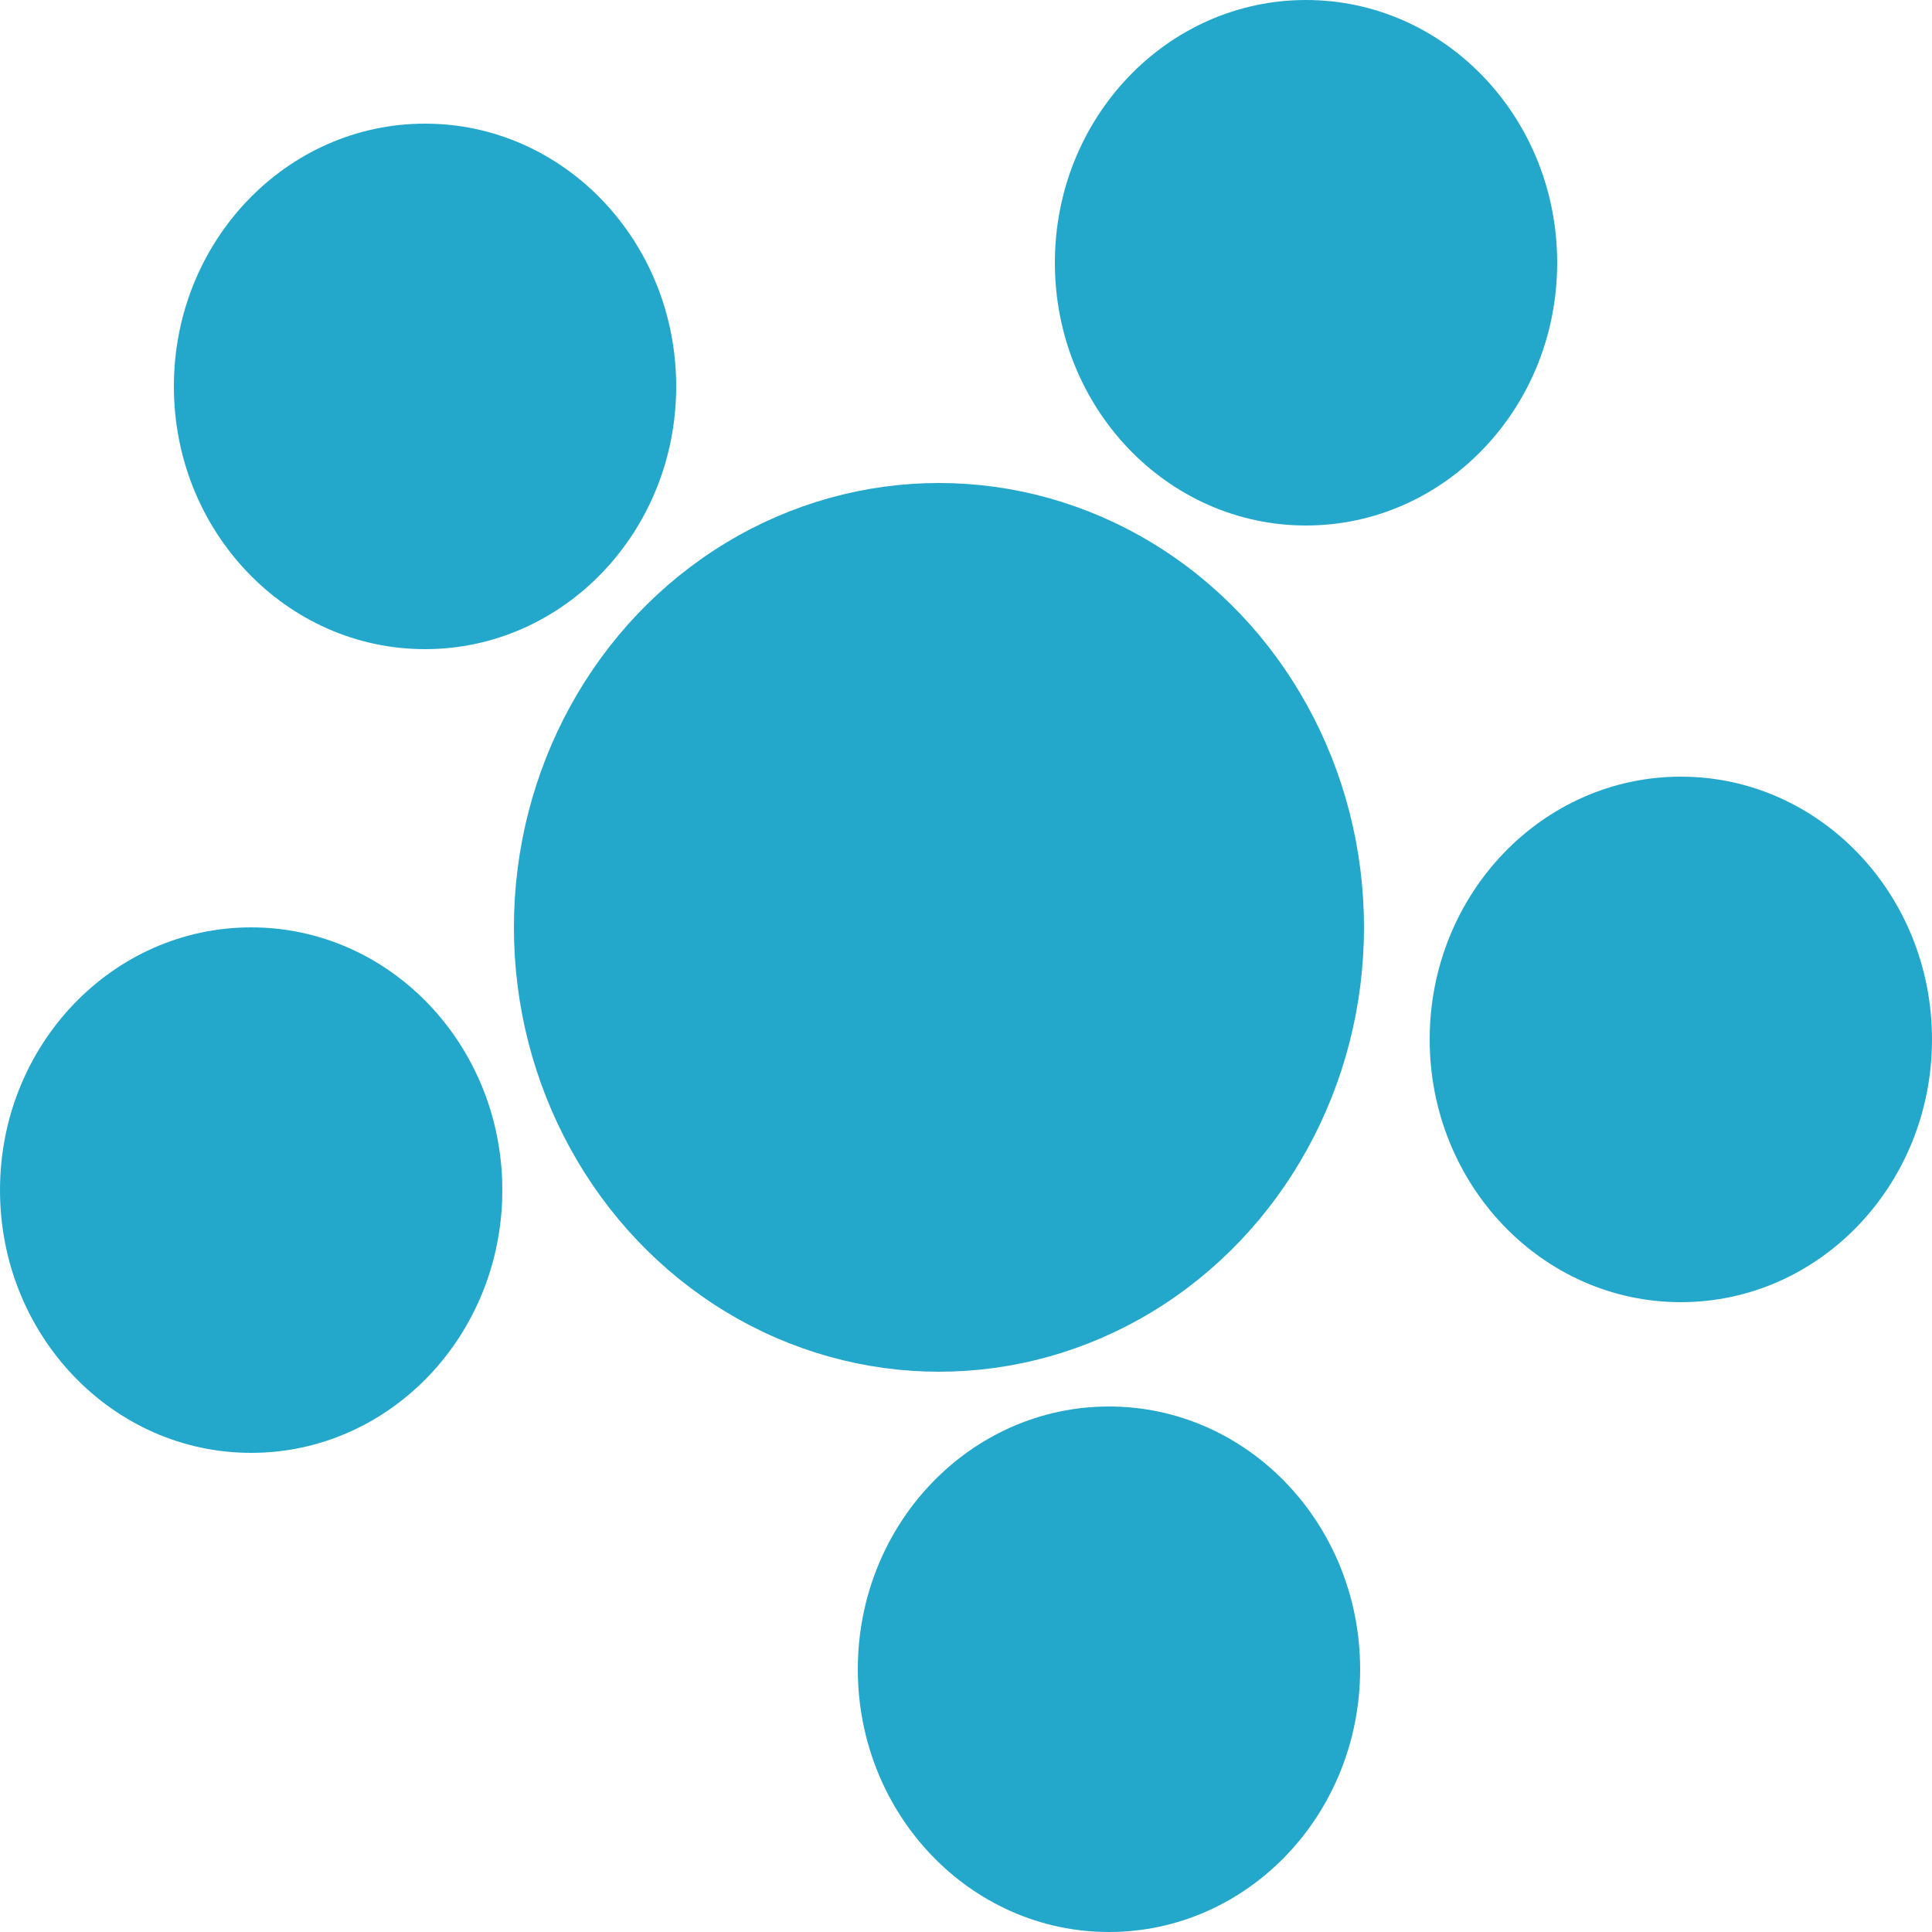
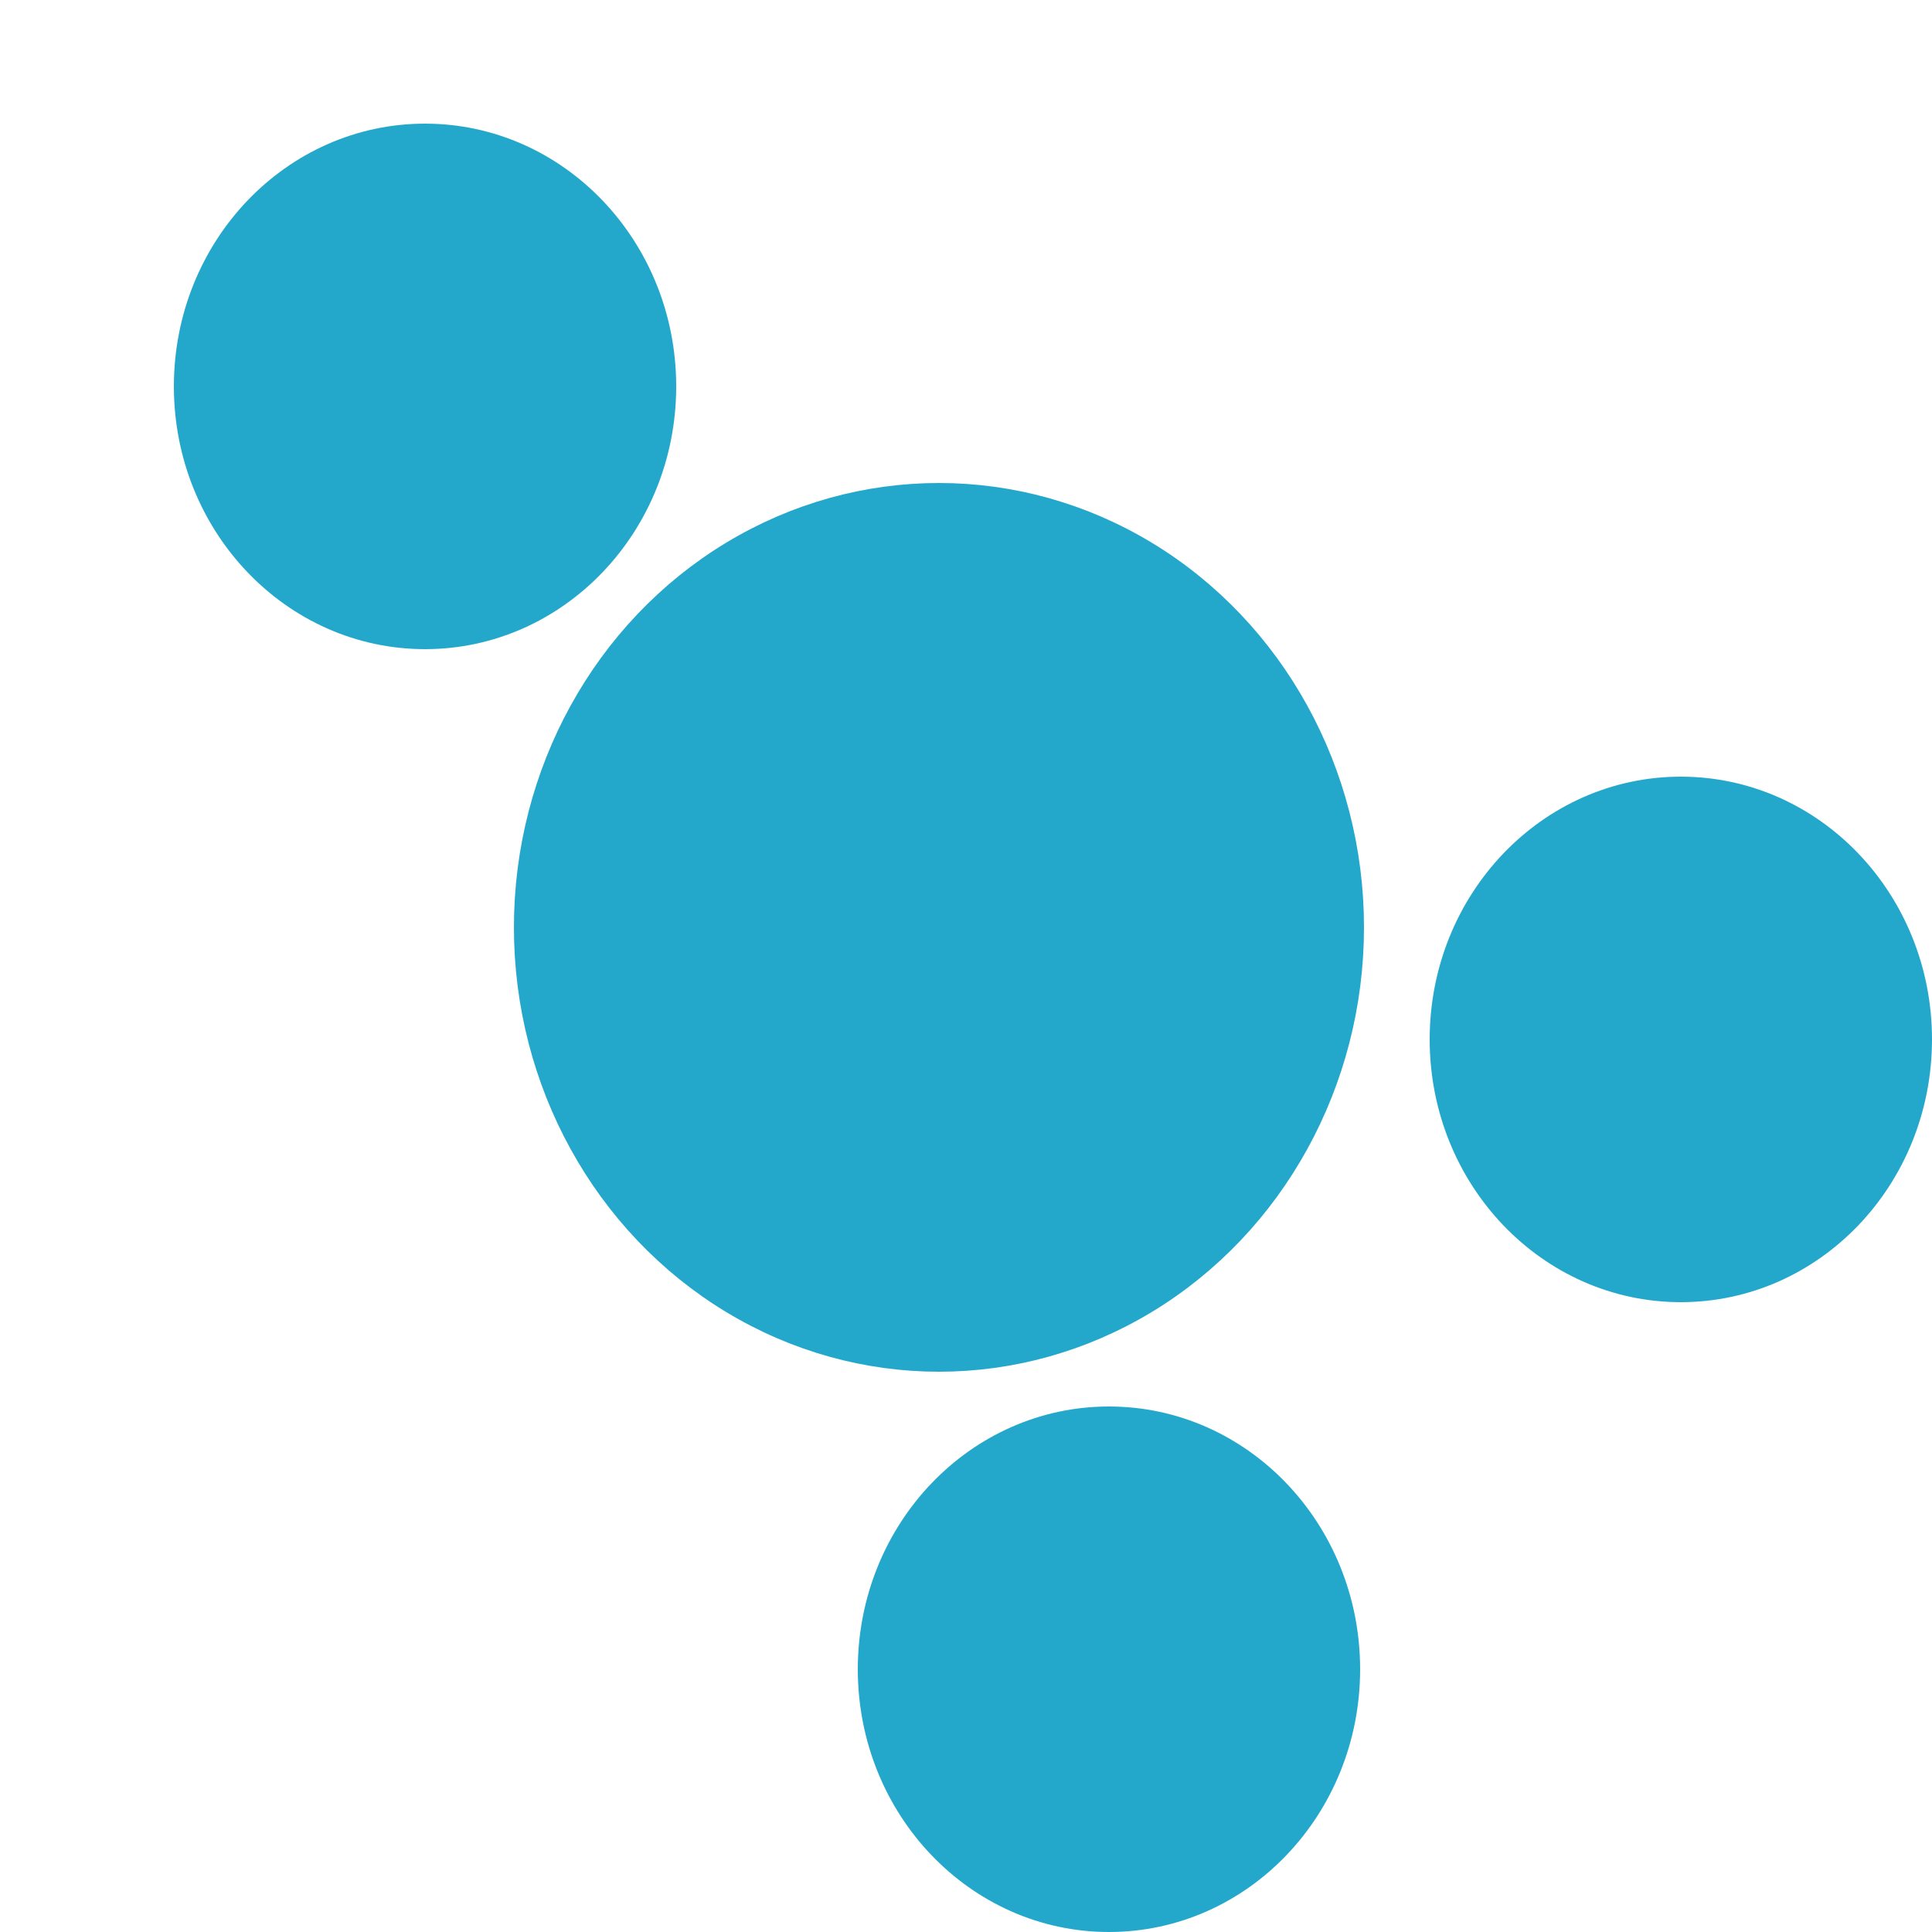
<svg xmlns="http://www.w3.org/2000/svg" version="1.1" id="Calque_1" x="0px" y="0px" width="50px" height="50px" viewBox="0 0 50 50" style="enable-background:new 0 0 50 50; fill:#23a8cc;" xml:space="preserve">
  <g>
    <ellipse style="stroke:#23a8cc;stroke-miterlimit:10;" cx="24.3" cy="24" rx="10.5" ry="11" />
    <ellipse cx="43.5" cy="26.9" rx="6.5" ry="6.8" />
-     <ellipse cx="33.8" cy="6.8" rx="6.5" ry="6.8" />
    <ellipse cx="11" cy="10" rx="6.5" ry="6.8" />
-     <ellipse cx="6.5" cy="30.8" rx="6.5" ry="6.8" />
    <ellipse cx="28.7" cy="43.2" rx="6.5" ry="6.8" />
  </g>
</svg>